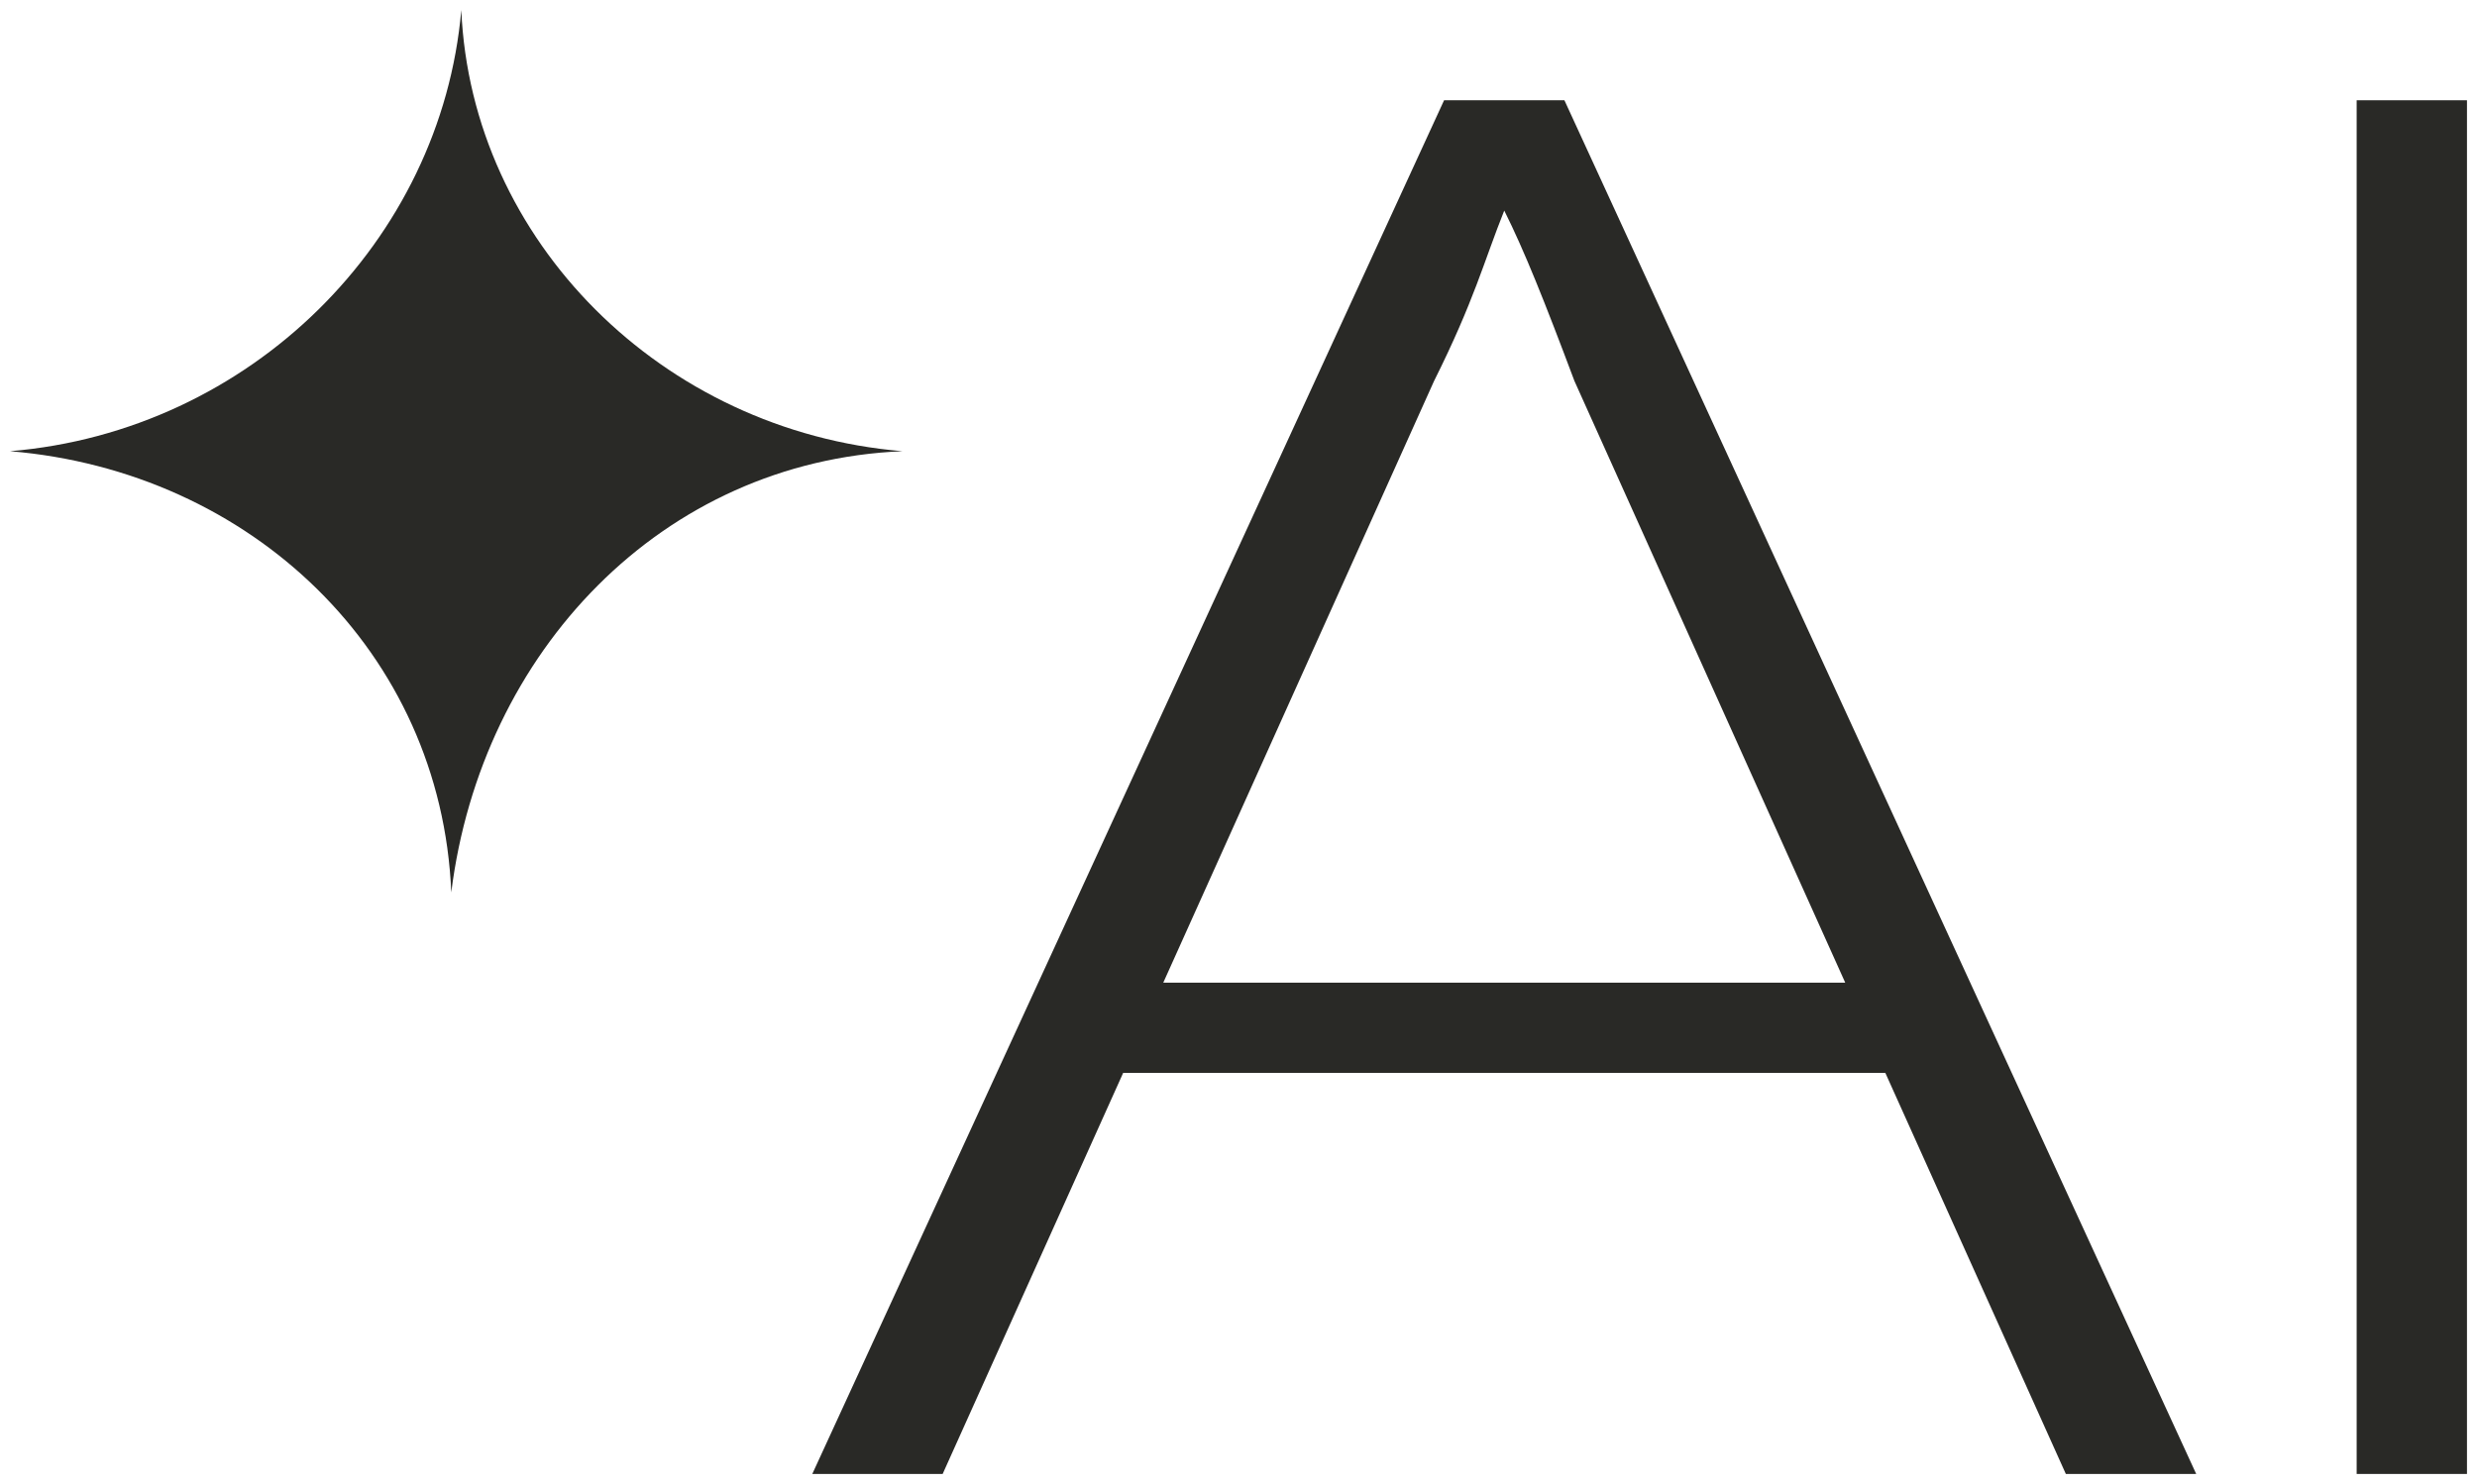
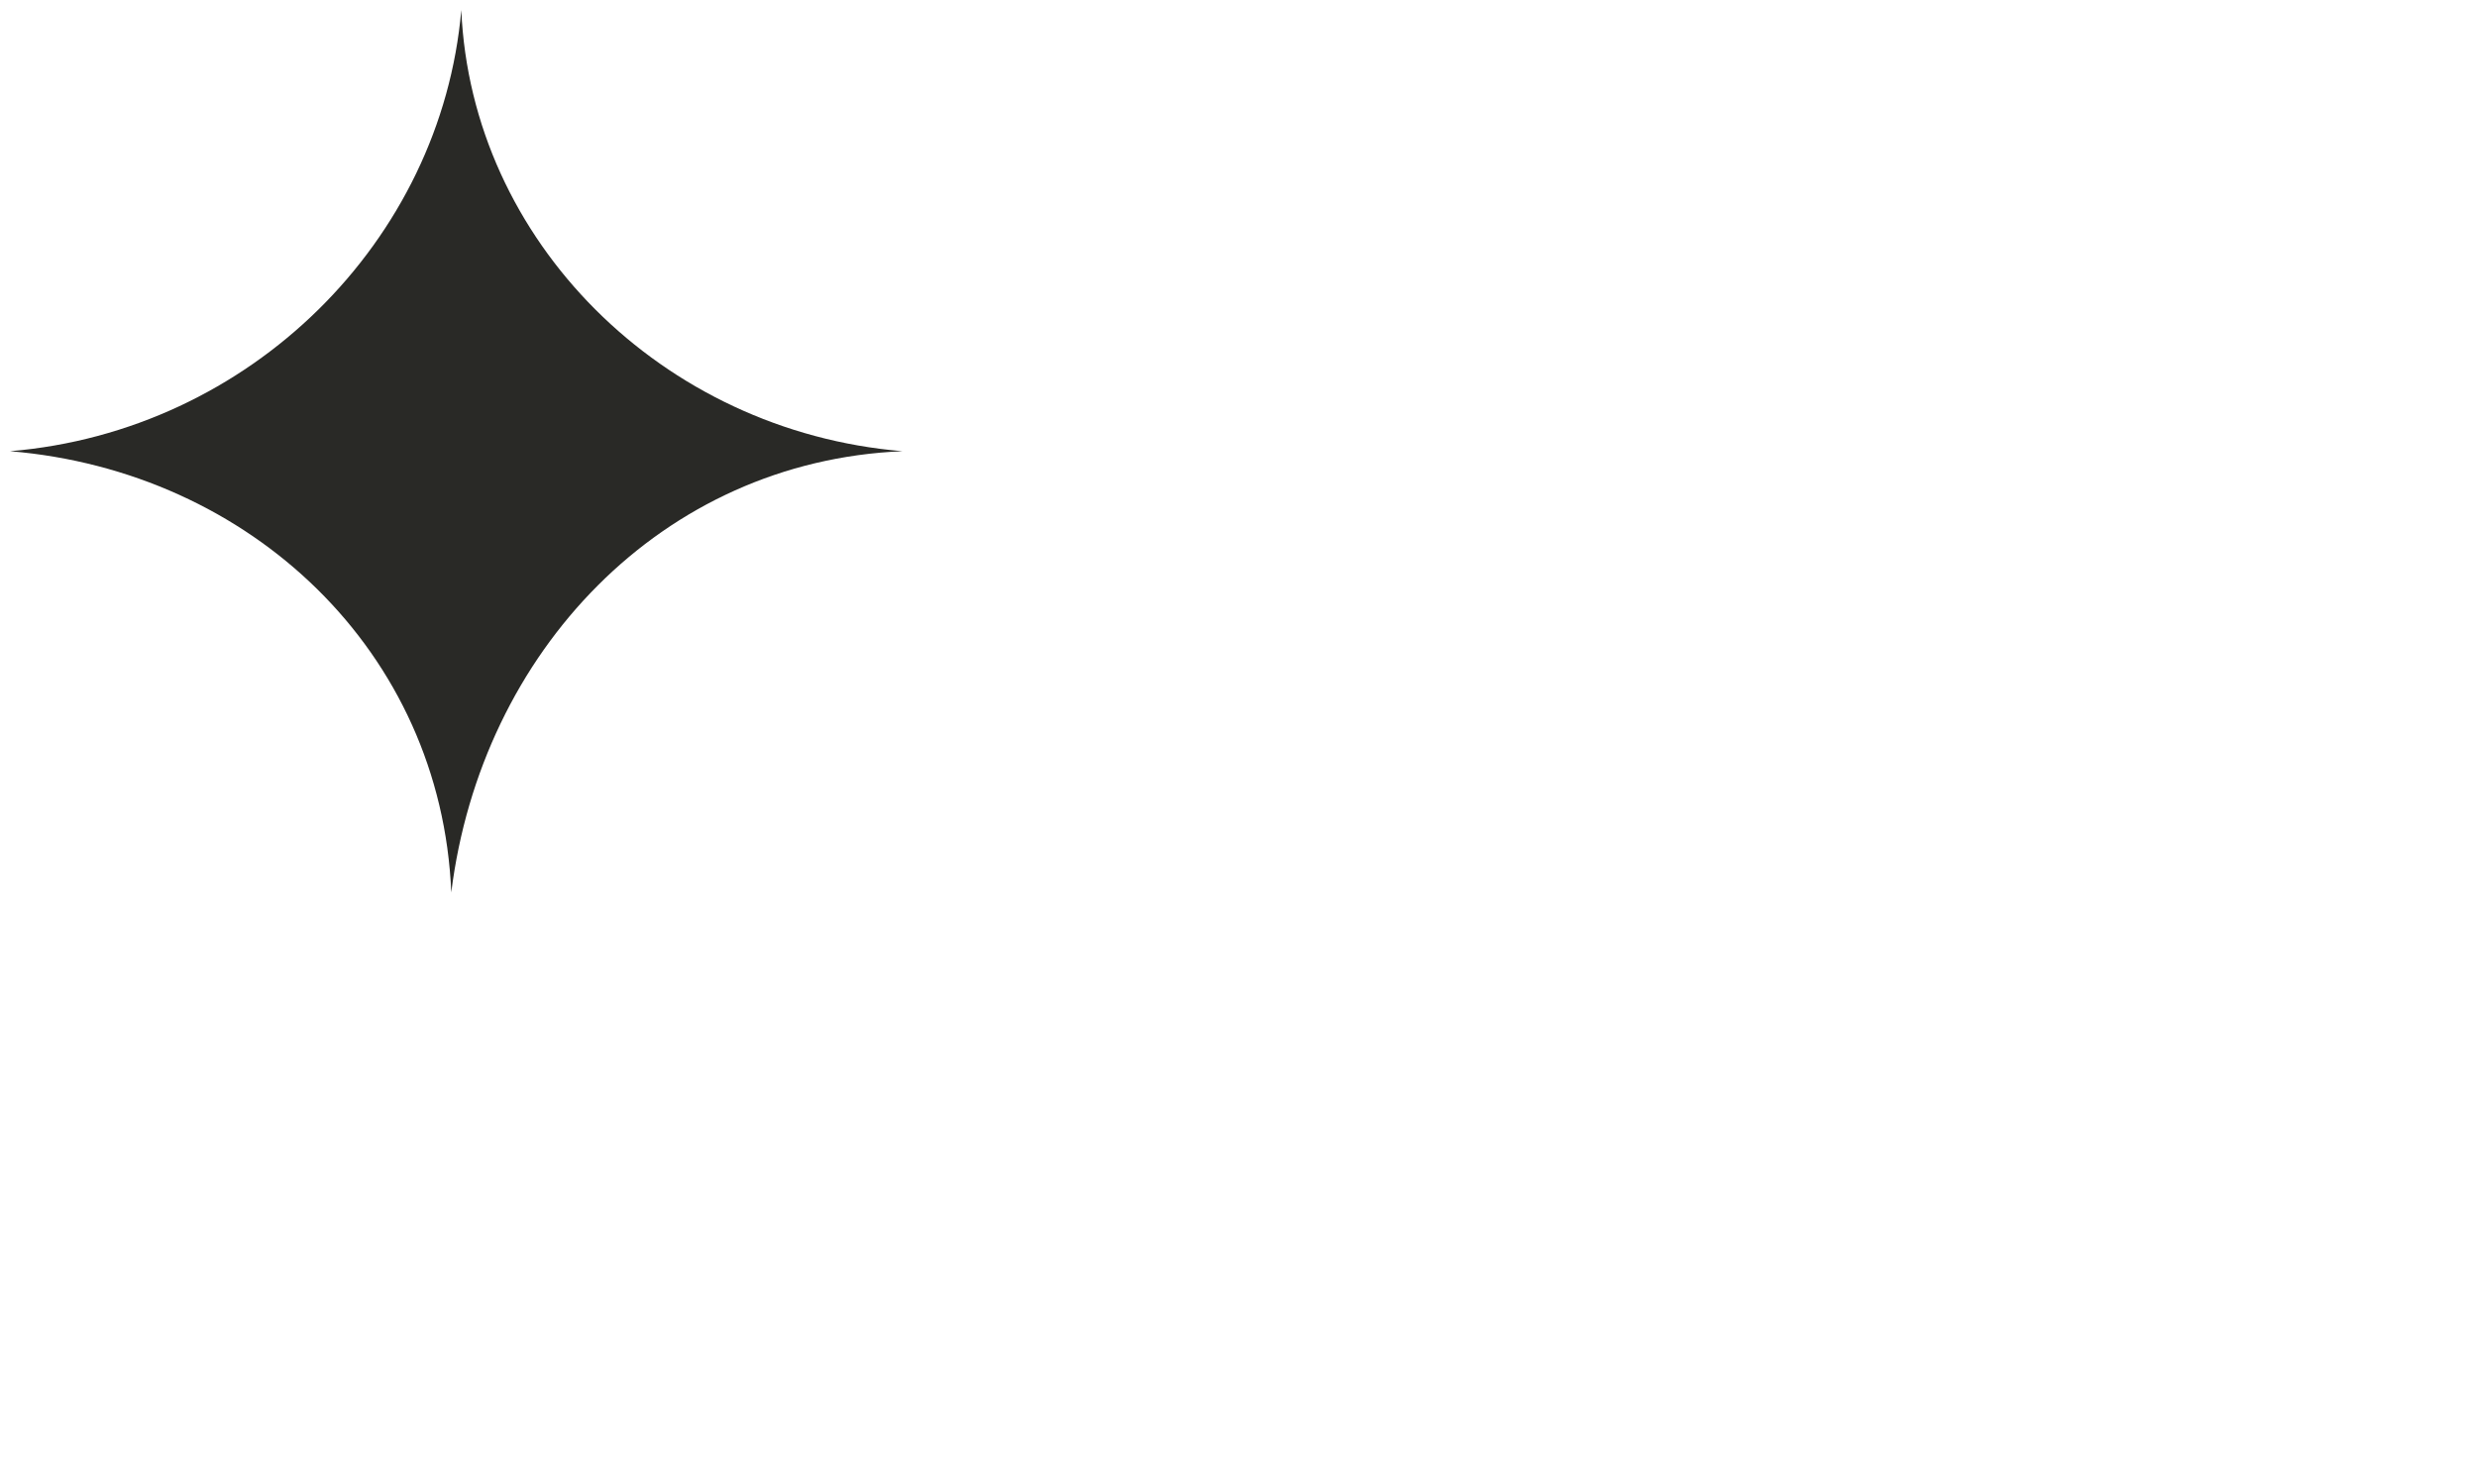
<svg xmlns="http://www.w3.org/2000/svg" version="1.1" id="Layer_1" x="0px" y="0px" viewBox="0 0 24.7 14.8" style="enable-background:new 0 0 24.7 14.8;" xml:space="preserve">
  <style type="text/css">
	.st0{fill:#292926;}
</style>
  <g>
    <g>
-       <path class="st0" d="M14.4,1h1.2l6.3,13.7h-1.3l-1.8-4h-7.6l-1.8,4H8.1L14.4,1z M18.4,9.8l-2.7-6C15.4,3,15.2,2.5,15,2.1h0    c-0.2,0.5-0.3,0.9-0.7,1.7l-2.7,6H18.4z" />
-       <path class="st0" d="M23.5,14.7V1h1.1v13.7H23.5z" />
-     </g>
+       </g>
    <path class="st0" d="M4.6,0.1C4.4,2.4,2.5,4.3,0.1,4.5c2.4,0.2,4.3,2,4.4,4.4C4.8,6.5,6.6,4.6,9,4.5C6.6,4.3,4.7,2.4,4.6,0.1z" />
  </g>
</svg>